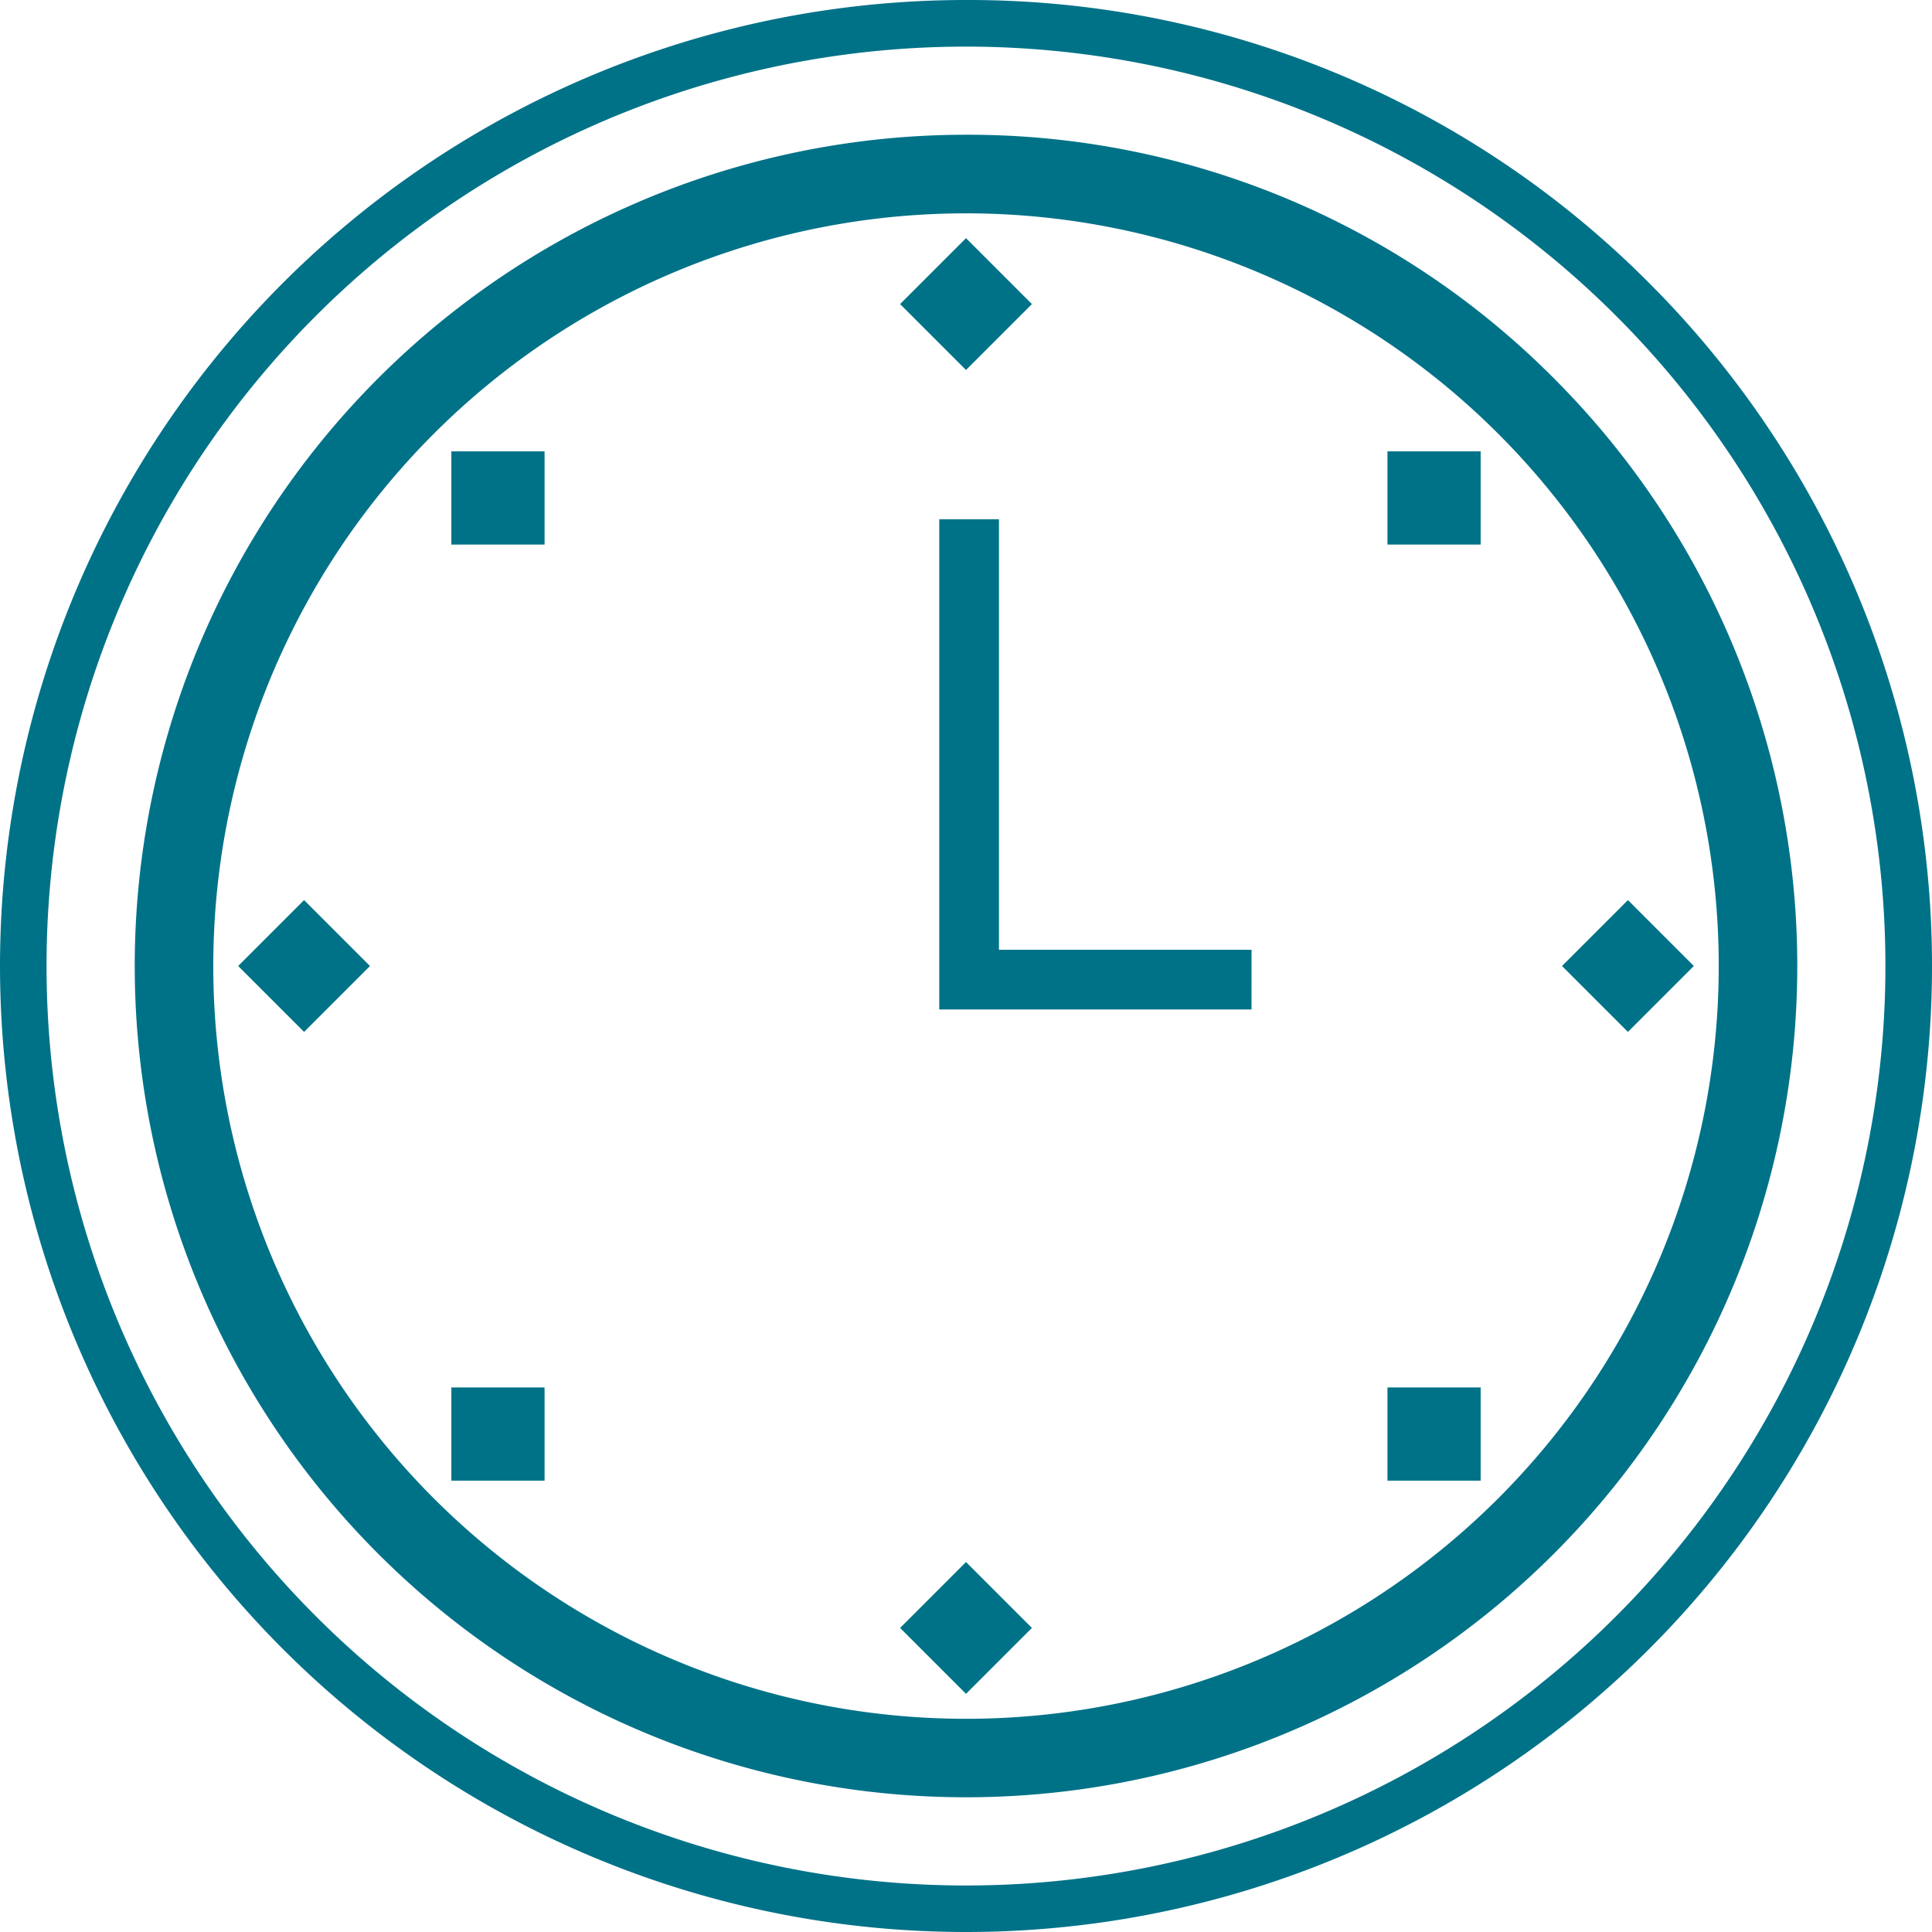
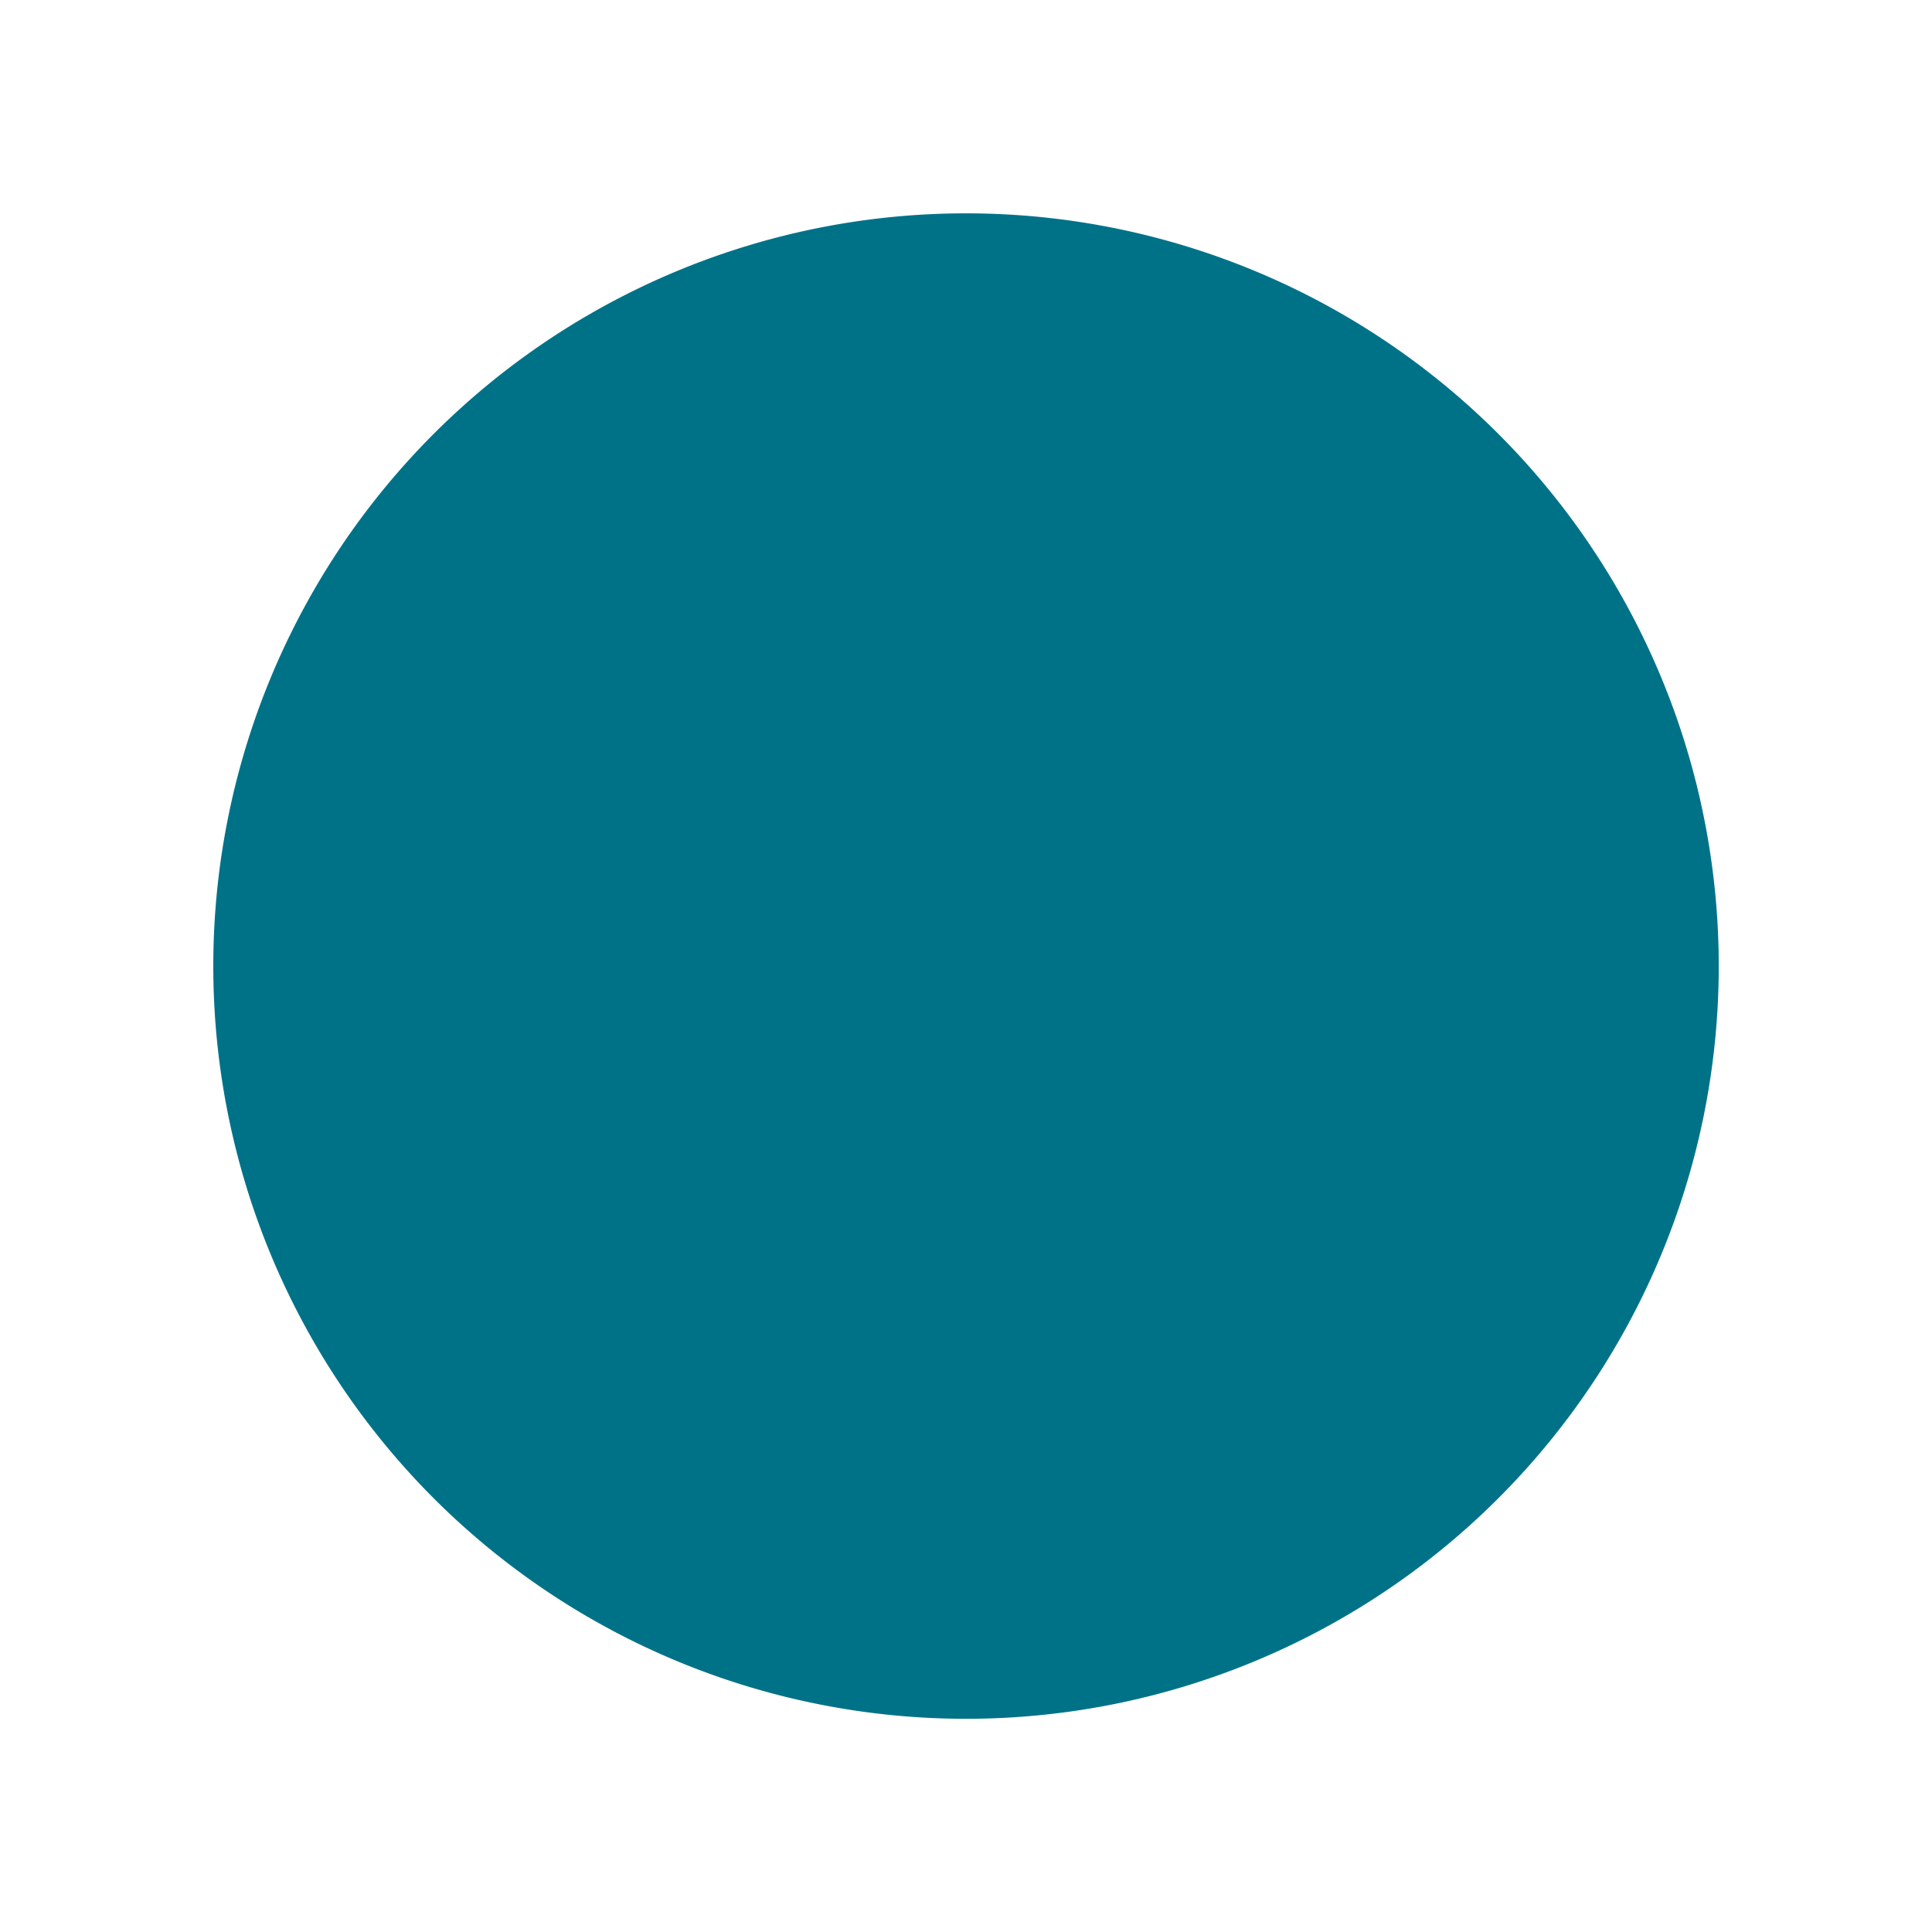
<svg xmlns="http://www.w3.org/2000/svg" width="114.73" height="114.73" viewBox="0 0 114.73 114.73">
  <g id="Group_385" data-name="Group 385" transform="translate(-3364.352 -1473.242)">
    <g id="Group_360" data-name="Group 360" transform="translate(3372.354 1481.244)">
-       <path id="Path_357" data-name="Path 357" d="M3428.924,1493.118a44.7,44.7,0,1,1-44.7,44.7,44.7,44.7,0,0,1,44.7-44.7m0-4.667a49.364,49.364,0,1,0,34.905,14.458,49.038,49.038,0,0,0-34.905-14.458Z" transform="translate(-3379.56 -1488.451)" fill="#007288" />
+       <path id="Path_357" data-name="Path 357" d="M3428.924,1493.118a44.7,44.7,0,1,1-44.7,44.7,44.7,44.7,0,0,1,44.7-44.7m0-4.667Z" transform="translate(-3379.56 -1488.451)" fill="#007288" />
    </g>
    <g id="Group_361" data-name="Group 361" transform="translate(3366.622 1475.512)">
-       <path id="Path_358" data-name="Path 358" d="M3423.986,1478.279a54.6,54.6,0,1,1-54.6,54.6,54.6,54.6,0,0,1,54.6-54.6m0-2.768a57.365,57.365,0,1,0,40.563,16.8,56.988,56.988,0,0,0-40.563-16.8Z" transform="translate(-3368.892 -1477.781)" fill="#007288" />
-     </g>
+       </g>
    <g id="Group_372" data-name="Group 372" transform="translate(3378.495 1487.385)">
      <g id="Group_366" data-name="Group 366" transform="translate(0 39.308)">
        <g id="Group_363" data-name="Group 363" transform="translate(0 0)">
          <g id="Group_362" data-name="Group 362">
            <rect id="Rectangle_125" data-name="Rectangle 125" width="5.535" height="5.535" transform="translate(3.914 7.828) rotate(-135)" fill="#007288" />
          </g>
        </g>
        <g id="Group_365" data-name="Group 365" transform="translate(78.616 0)">
          <g id="Group_364" data-name="Group 364" transform="translate(0)">
            <rect id="Rectangle_126" data-name="Rectangle 126" width="5.535" height="5.535" transform="translate(3.914 7.828) rotate(-135)" fill="#007288" />
          </g>
        </g>
      </g>
      <g id="Group_371" data-name="Group 371" transform="translate(39.308 0)">
        <g id="Group_368" data-name="Group 368" transform="translate(0 78.616)">
          <g id="Group_367" data-name="Group 367" transform="translate(0 0)">
            <rect id="Rectangle_127" data-name="Rectangle 127" width="5.535" height="5.535" transform="translate(7.828 3.914) rotate(135)" fill="#007288" />
          </g>
        </g>
        <g id="Group_370" data-name="Group 370" transform="translate(0)">
          <g id="Group_369" data-name="Group 369">
-             <rect id="Rectangle_128" data-name="Rectangle 128" width="5.535" height="5.535" transform="translate(7.828 3.914) rotate(135)" fill="#007288" />
-           </g>
+             </g>
        </g>
      </g>
    </g>
    <g id="Group_383" data-name="Group 383" transform="translate(3391.155 1500.045)">
      <g id="Group_377" data-name="Group 377" transform="translate(0 0)">
        <g id="Group_374" data-name="Group 374" transform="translate(0 55.59)">
          <g id="Group_373" data-name="Group 373" transform="translate(0 0)">
            <rect id="Rectangle_129" data-name="Rectangle 129" width="5.535" height="5.535" transform="translate(5.535 5.535) rotate(-180)" fill="#007288" />
          </g>
        </g>
        <g id="Group_376" data-name="Group 376" transform="translate(55.59)">
          <g id="Group_375" data-name="Group 375" transform="translate(0)">
-             <rect id="Rectangle_130" data-name="Rectangle 130" width="5.535" height="5.535" transform="translate(5.535 5.535) rotate(-180)" fill="#007288" />
-           </g>
+             </g>
        </g>
      </g>
      <g id="Group_382" data-name="Group 382" transform="translate(0 0)">
        <g id="Group_379" data-name="Group 379" transform="translate(55.59 55.59)">
          <g id="Group_378" data-name="Group 378" transform="translate(0 0)">
-             <rect id="Rectangle_131" data-name="Rectangle 131" width="5.535" height="5.535" transform="translate(5.535 0) rotate(90)" fill="#007288" />
-           </g>
+             </g>
        </g>
        <g id="Group_381" data-name="Group 381" transform="translate(0 0)">
          <g id="Group_380" data-name="Group 380">
            <rect id="Rectangle_132" data-name="Rectangle 132" width="5.535" height="5.535" transform="translate(5.535 0) rotate(90)" fill="#007288" />
          </g>
        </g>
      </g>
    </g>
    <g id="Group_384" data-name="Group 384" transform="translate(3420.129 1504.081)">
-       <path id="Path_359" data-name="Path 359" d="M3505.949,1569.109h-18.543V1540h3.544v25.563h15Z" transform="translate(-3487.405 -1540.002)" fill="#007288" />
-     </g>
+       </g>
  </g>
</svg>